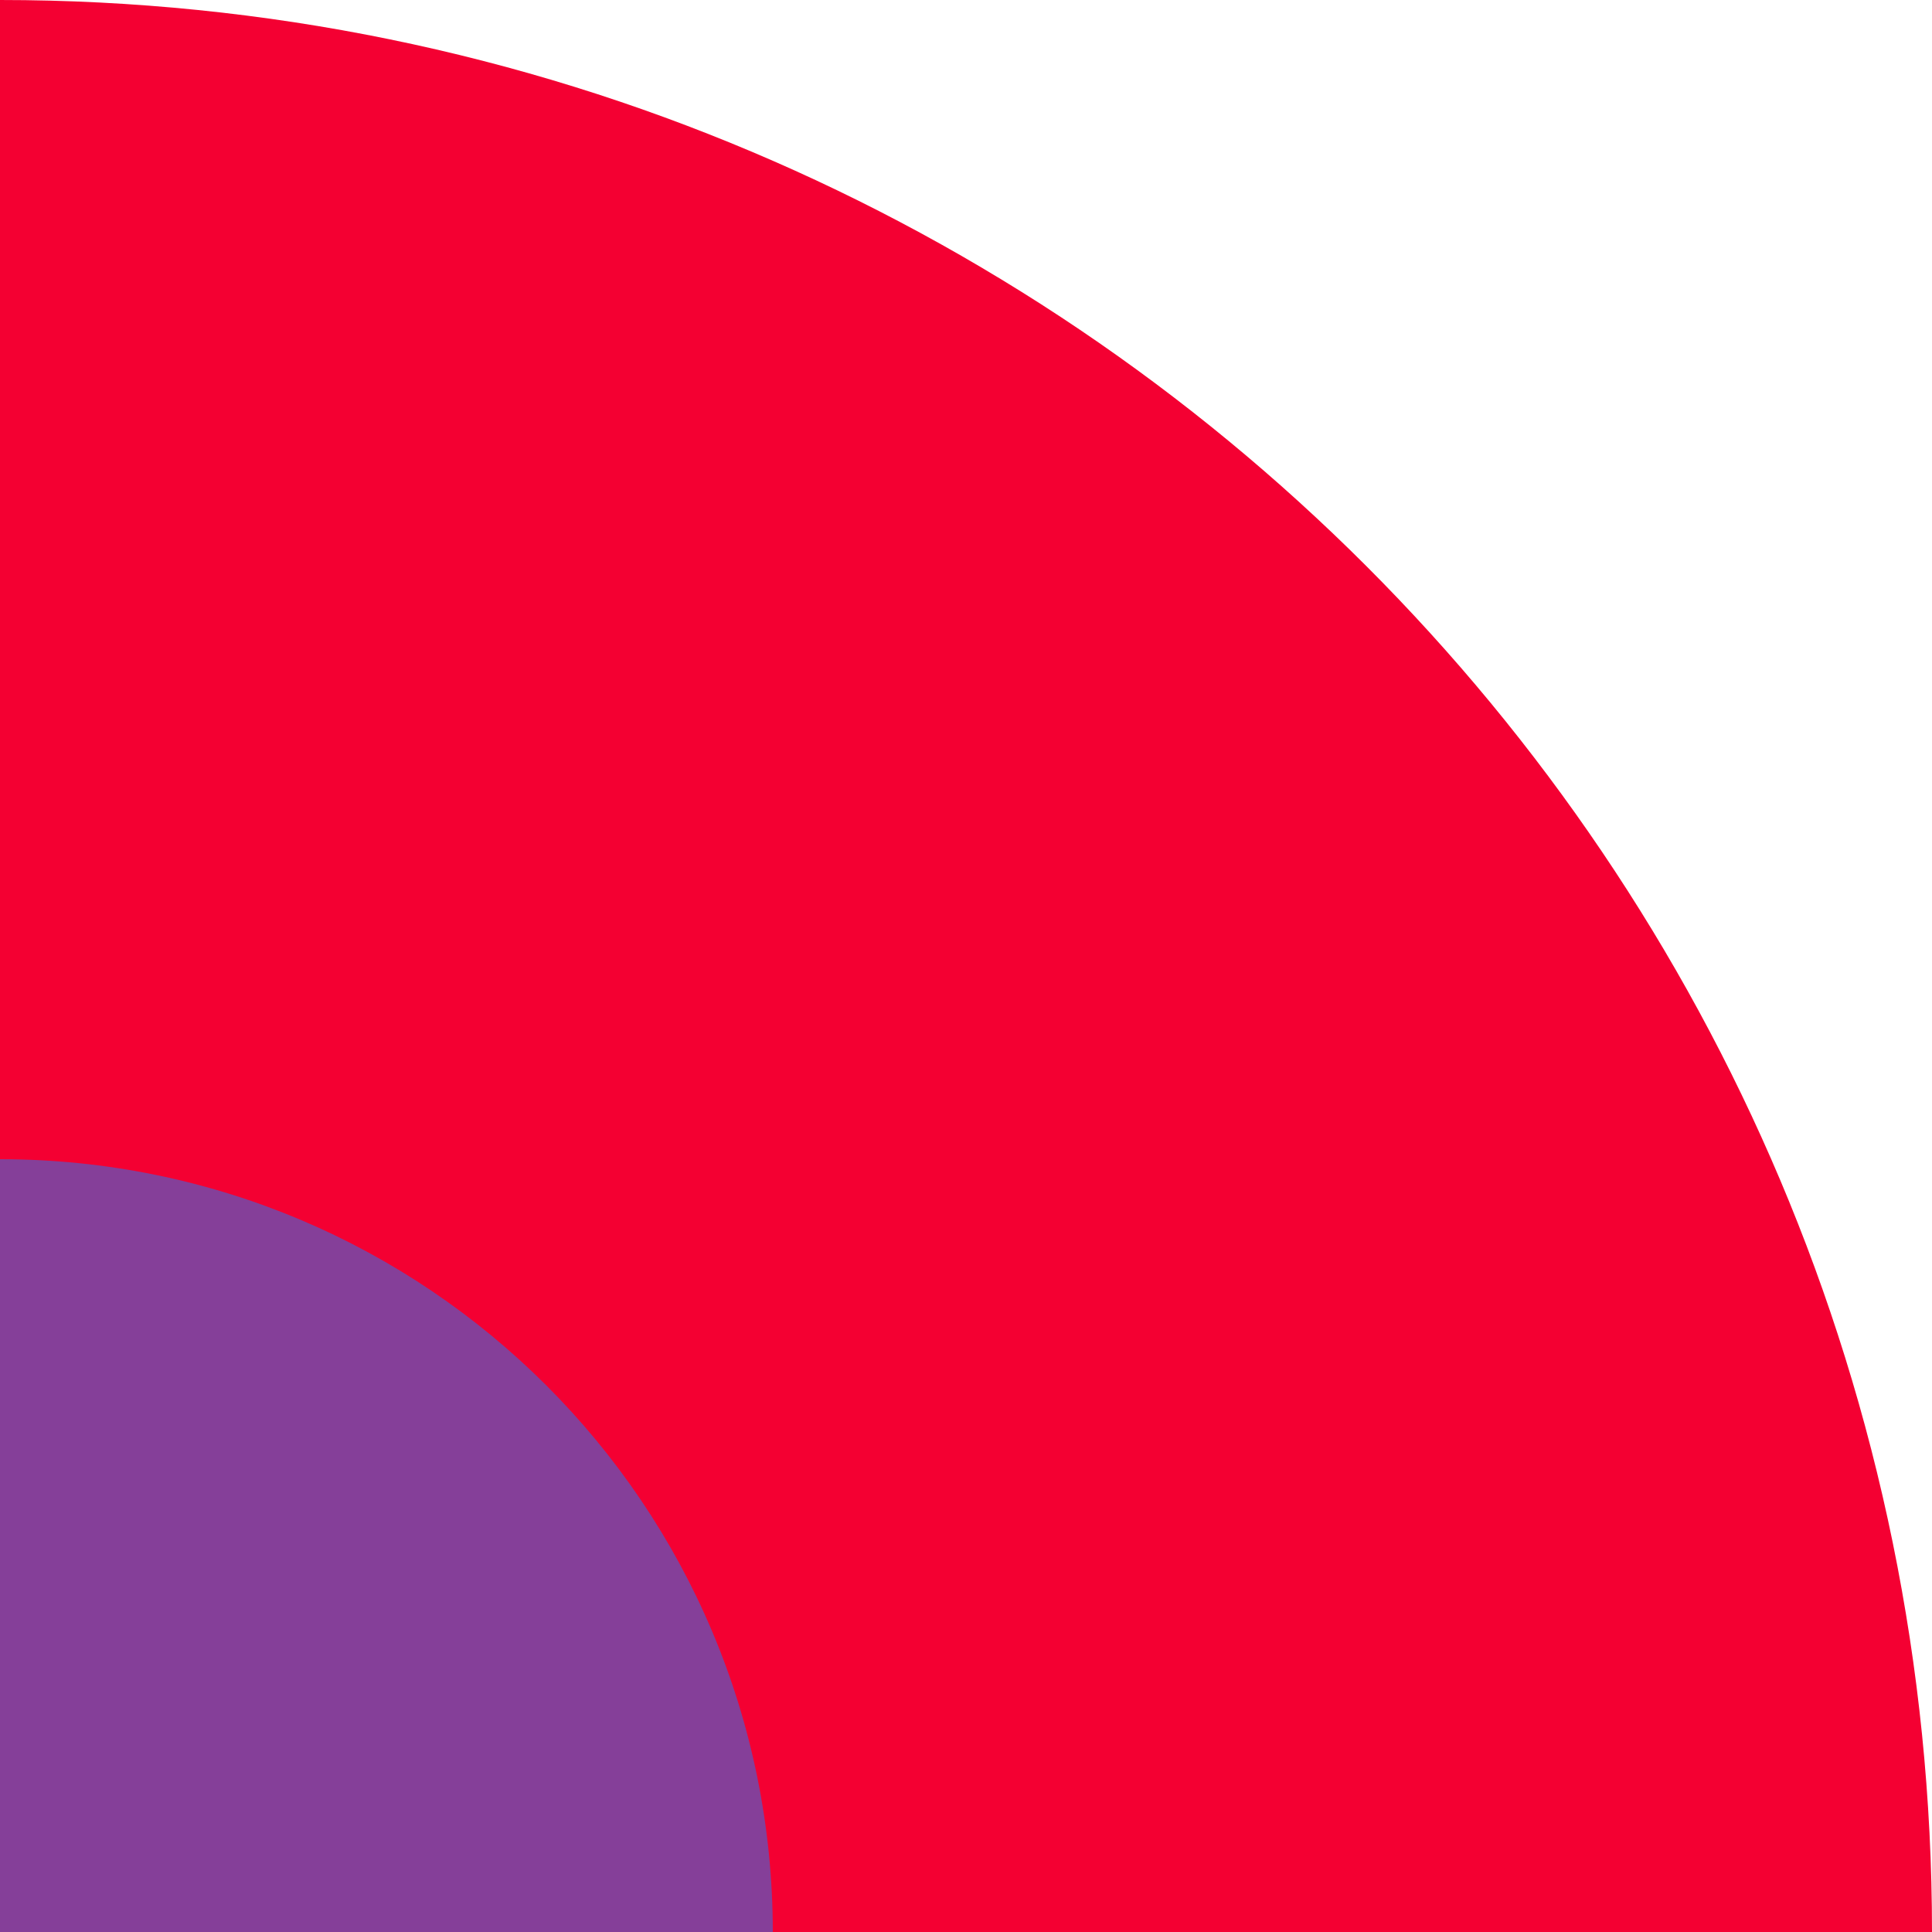
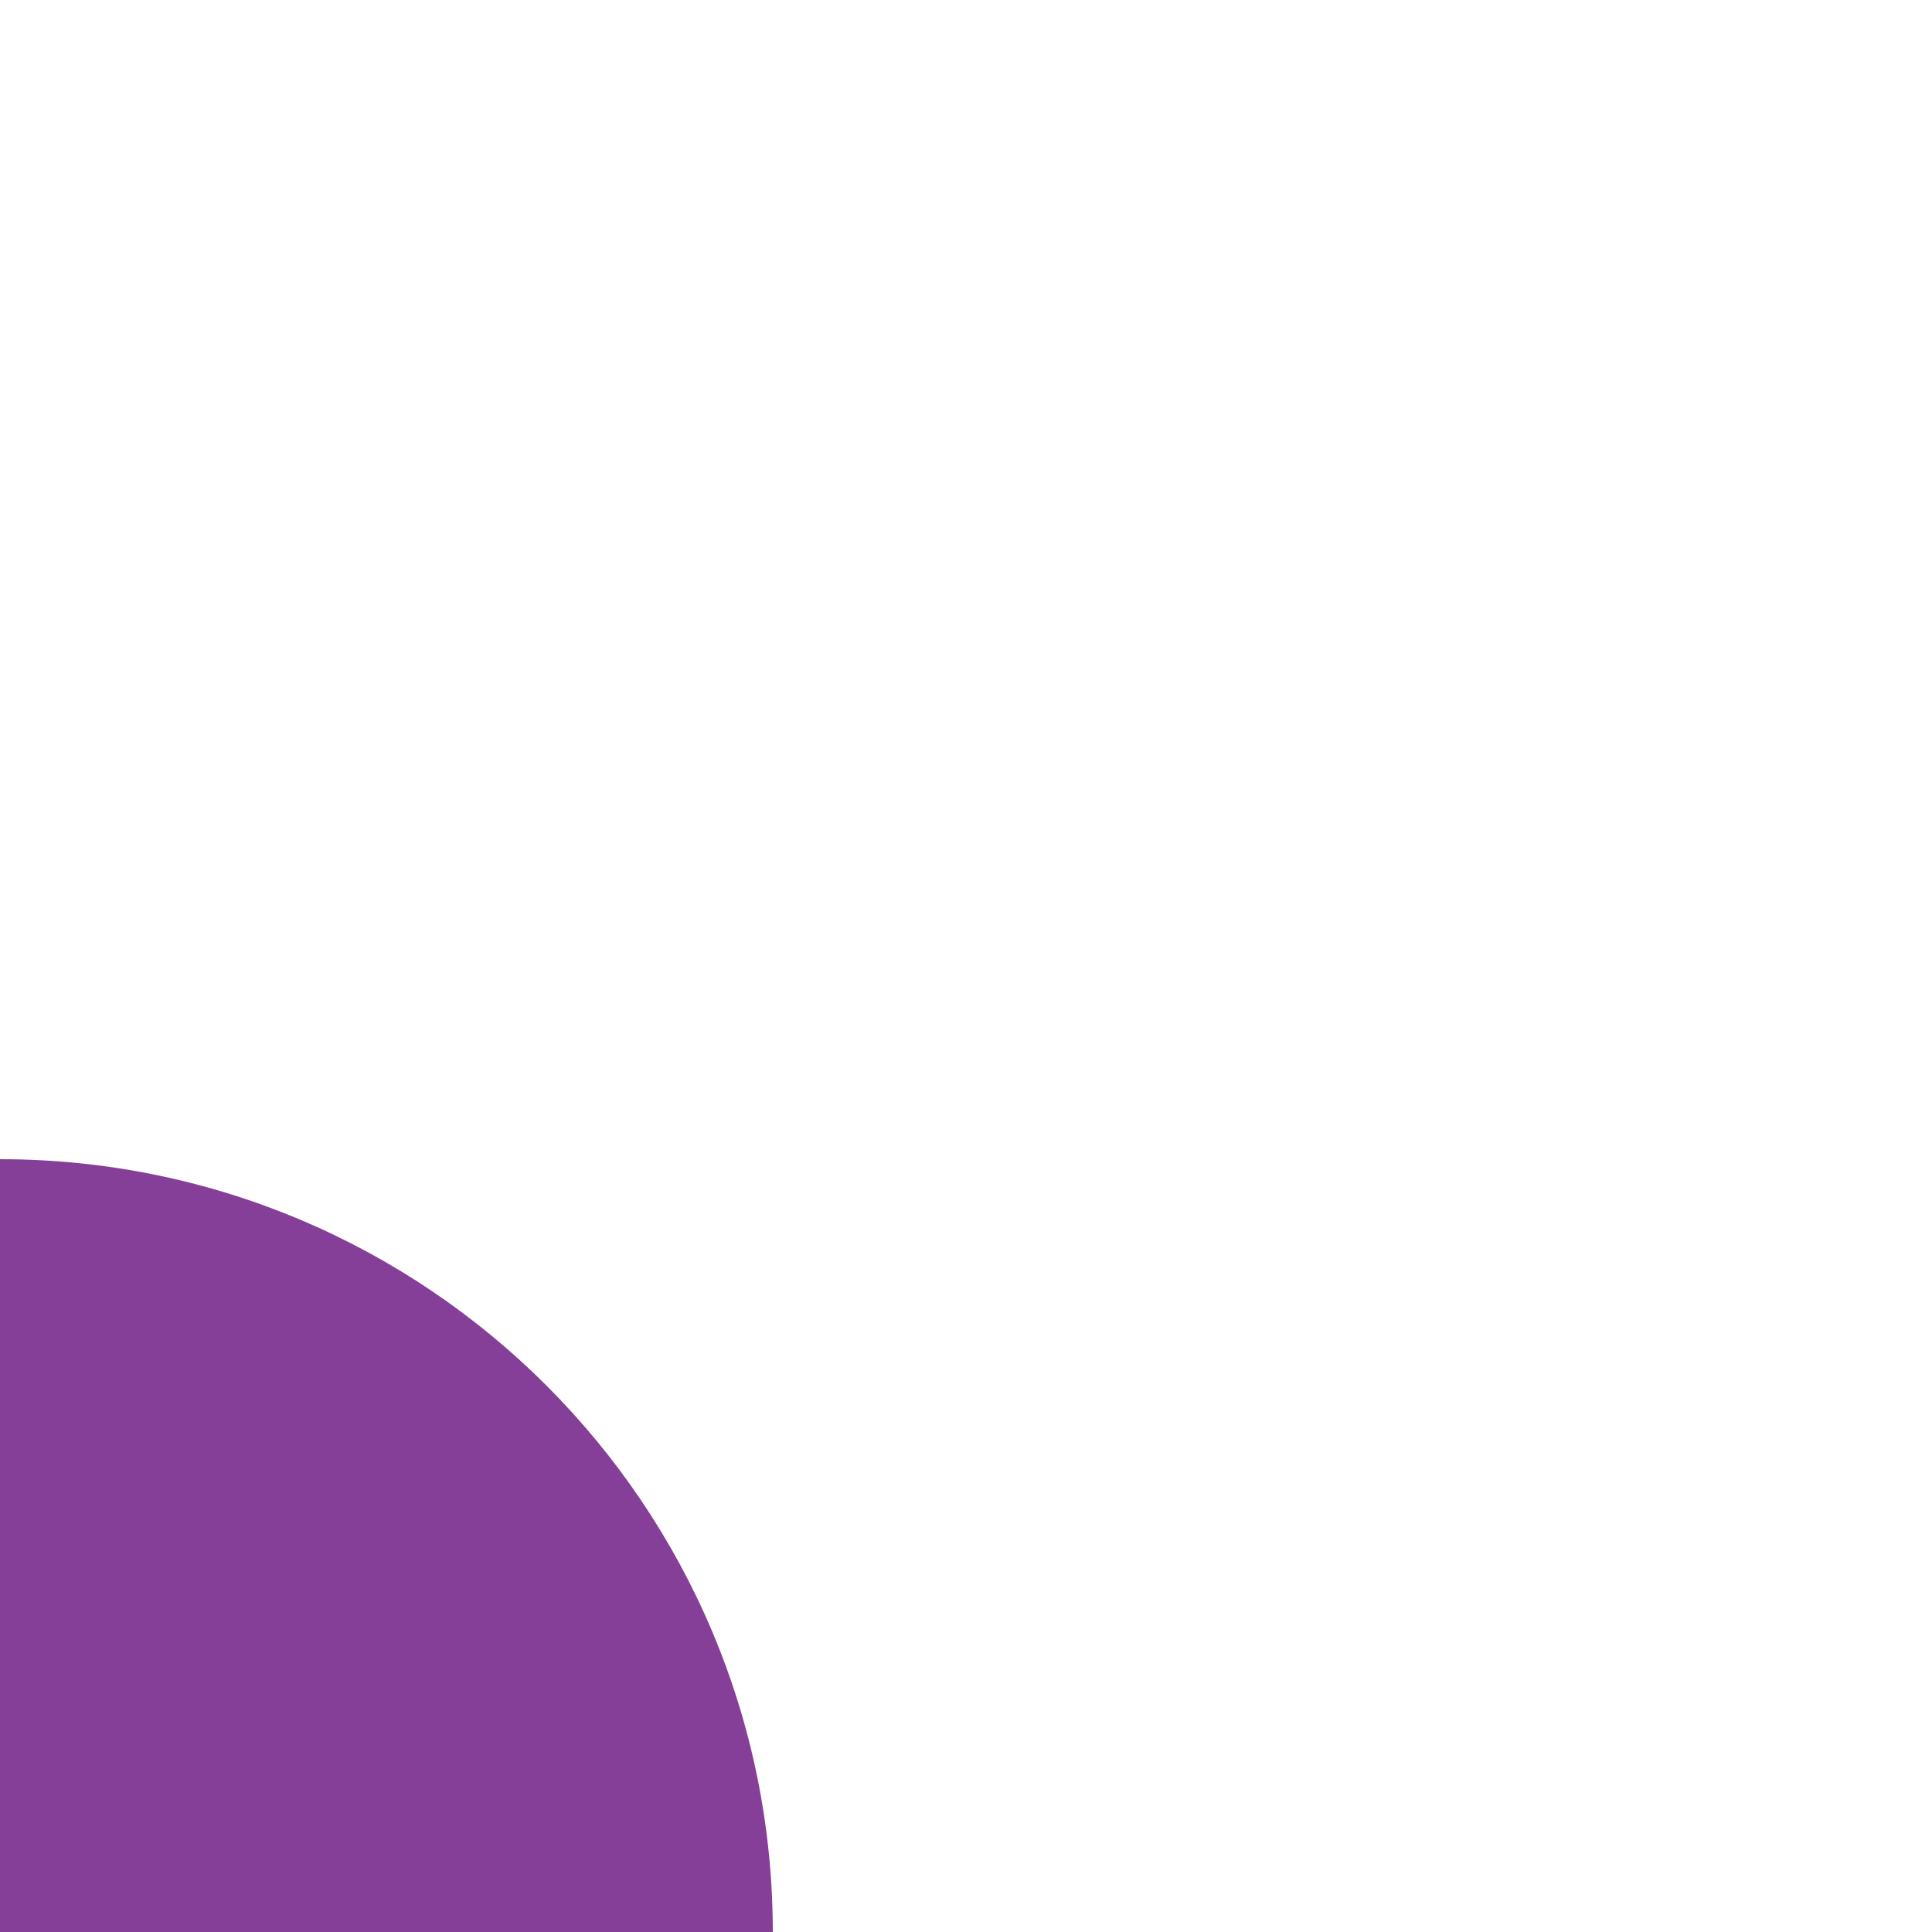
<svg xmlns="http://www.w3.org/2000/svg" width="50" height="50" viewBox="0 0 50 50">
  <g fill="none" fill-rule="evenodd">
-     <path d="M50 50C50 22.386 27.614 0 0 0v50h50z" fill="#F40032" />
    <path d="M20 50c0-11.046-8.954-20-20-20v20h20z" fill="#853F99" />
  </g>
</svg>